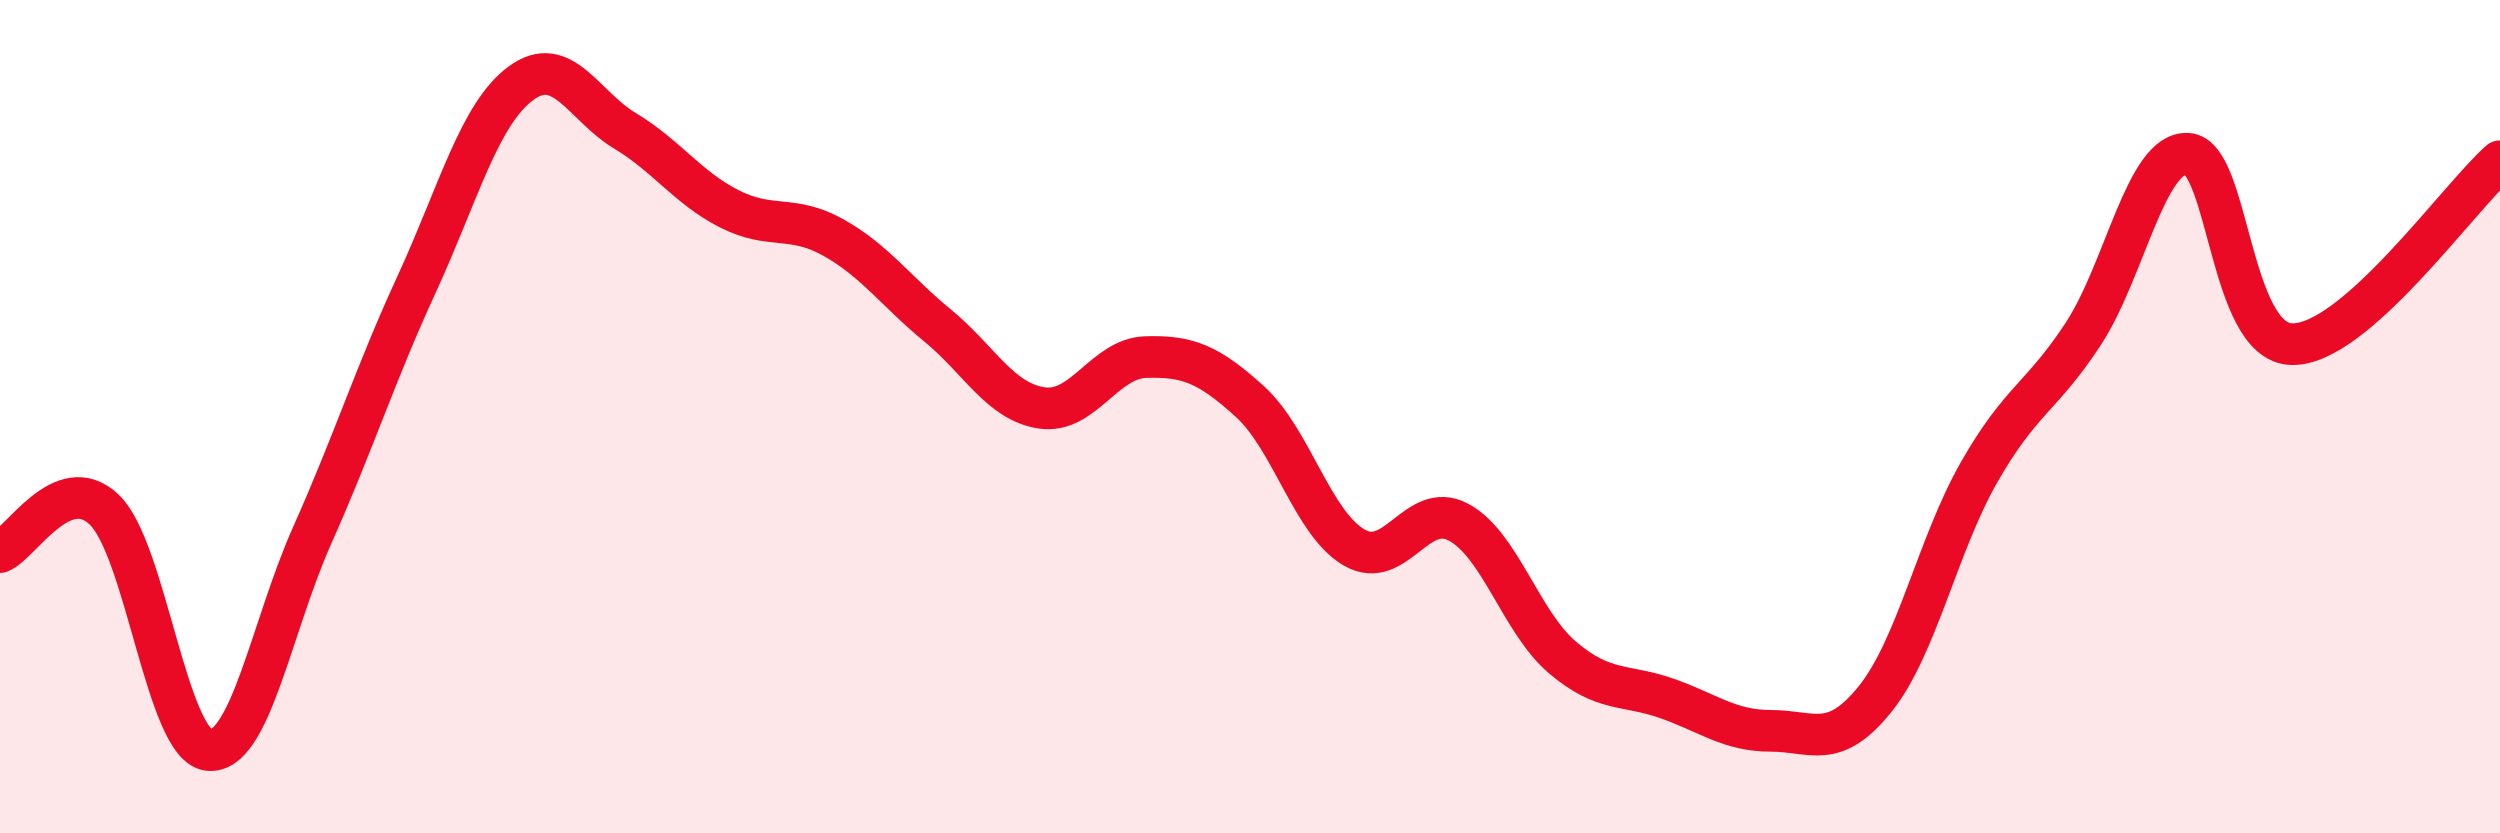
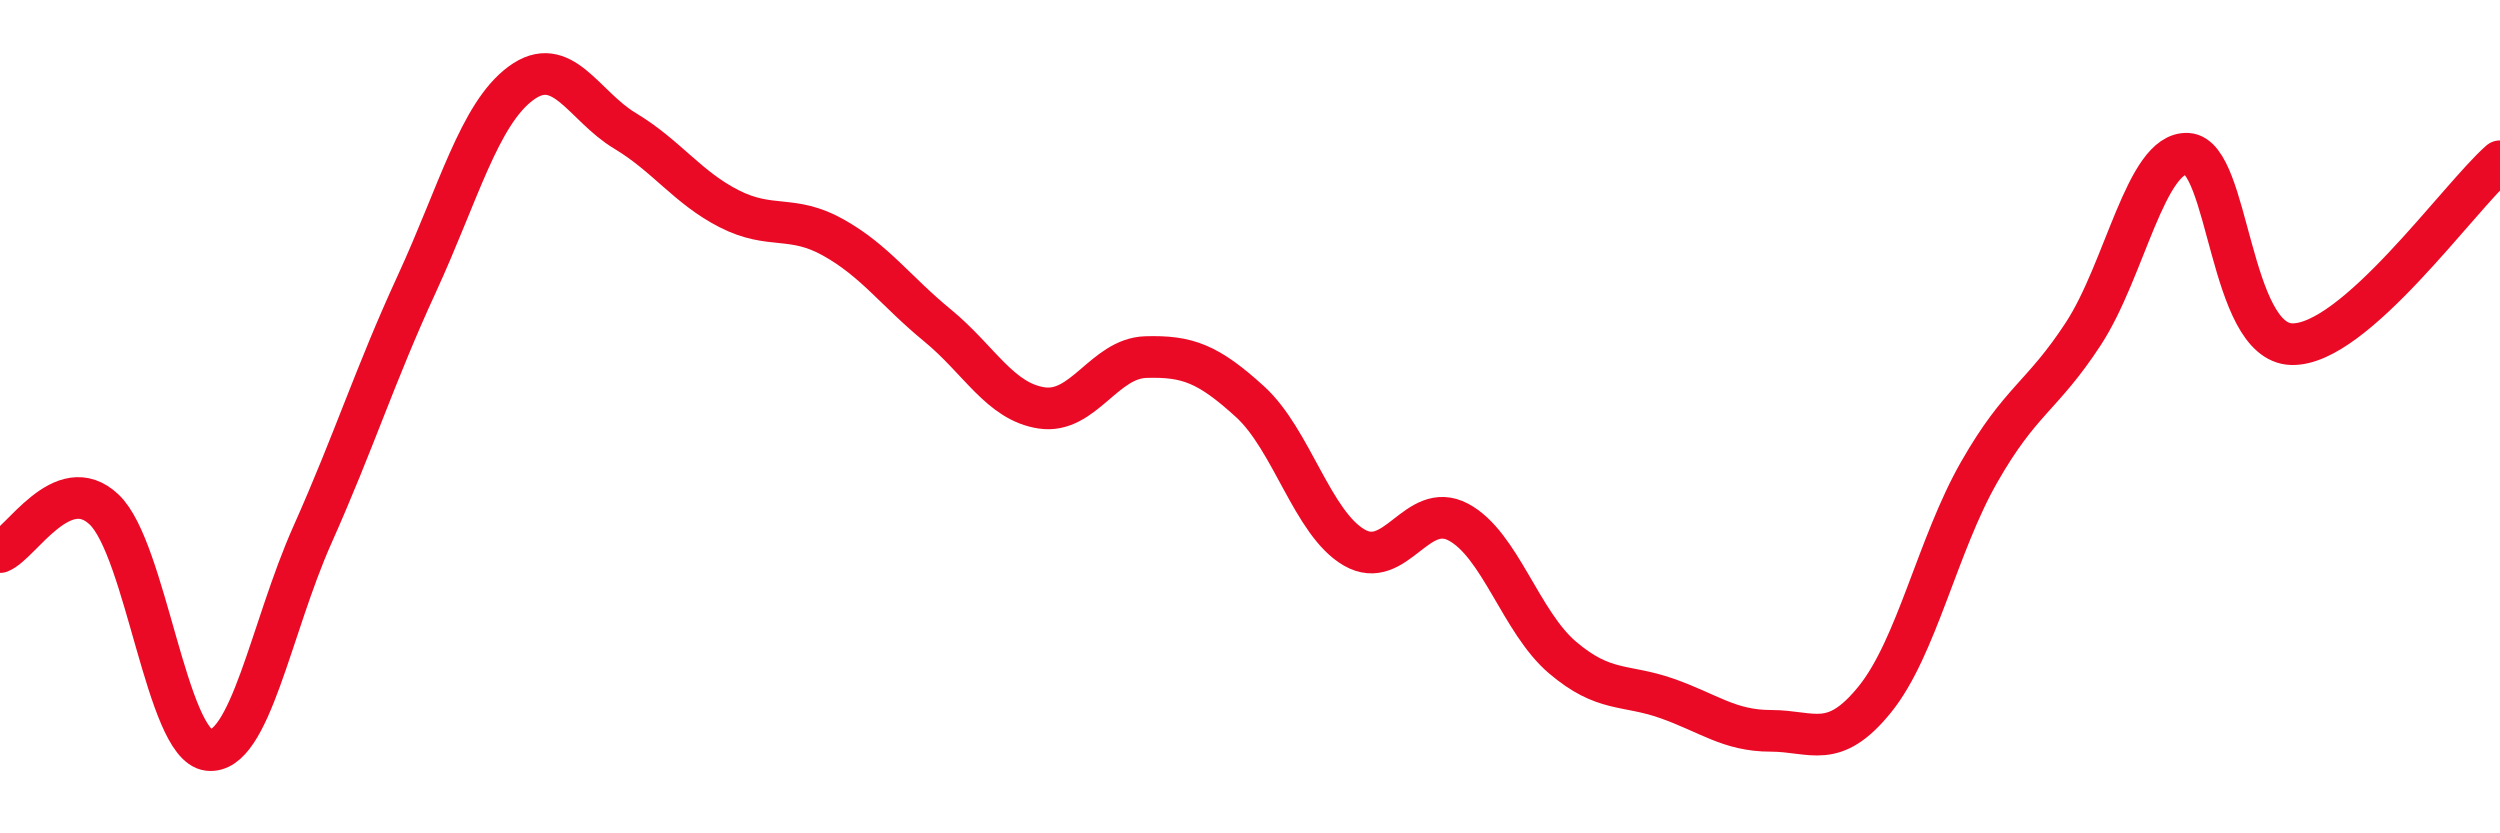
<svg xmlns="http://www.w3.org/2000/svg" width="60" height="20" viewBox="0 0 60 20">
-   <path d="M 0,13.25 C 0.5,13.05 1.5,11.28 2.5,12.23 C 3.5,13.18 4,17.88 5,18 C 6,18.12 6.5,15.07 7.5,12.83 C 8.5,10.59 9,8.99 10,6.82 C 11,4.65 11.5,2.74 12.5,2 C 13.5,1.26 14,2.54 15,3.14 C 16,3.74 16.5,4.5 17.5,5.01 C 18.5,5.52 19,5.14 20,5.7 C 21,6.26 21.5,6.99 22.5,7.81 C 23.5,8.63 24,9.64 25,9.79 C 26,9.94 26.5,8.6 27.5,8.57 C 28.5,8.54 29,8.73 30,9.64 C 31,10.55 31.5,12.56 32.5,13.14 C 33.5,13.72 34,12 35,12.53 C 36,13.06 36.5,14.93 37.5,15.78 C 38.5,16.63 39,16.41 40,16.76 C 41,17.11 41.5,17.54 42.5,17.54 C 43.5,17.54 44,18.02 45,16.78 C 46,15.54 46.5,13.08 47.5,11.33 C 48.5,9.58 49,9.54 50,8.01 C 51,6.48 51.5,3.64 52.5,3.69 C 53.5,3.74 53.5,8.22 55,8.26 C 56.5,8.3 59,4.75 60,3.87L60 20L0 20Z" fill="#EB0A25" opacity="0.1" stroke-linecap="round" stroke-linejoin="round" />
  <path d="M 0,13.25 C 0.5,13.05 1.5,11.28 2.5,12.23 C 3.5,13.18 4,17.88 5,18 C 6,18.12 6.5,15.07 7.5,12.83 C 8.5,10.59 9,8.99 10,6.82 C 11,4.65 11.5,2.74 12.5,2 C 13.5,1.26 14,2.54 15,3.14 C 16,3.74 16.5,4.5 17.5,5.01 C 18.5,5.52 19,5.14 20,5.7 C 21,6.26 21.5,6.99 22.5,7.81 C 23.5,8.63 24,9.64 25,9.79 C 26,9.94 26.5,8.6 27.5,8.57 C 28.5,8.54 29,8.73 30,9.64 C 31,10.55 31.5,12.56 32.5,13.14 C 33.5,13.72 34,12 35,12.53 C 36,13.06 36.5,14.93 37.5,15.78 C 38.5,16.63 39,16.41 40,16.76 C 41,17.11 41.5,17.54 42.5,17.54 C 43.5,17.54 44,18.02 45,16.78 C 46,15.54 46.5,13.08 47.5,11.33 C 48.5,9.58 49,9.54 50,8.01 C 51,6.48 51.5,3.64 52.5,3.69 C 53.5,3.74 53.5,8.22 55,8.26 C 56.5,8.3 59,4.75 60,3.87" stroke="#EB0A25" stroke-width="1" fill="none" stroke-linecap="round" stroke-linejoin="round" />
</svg>